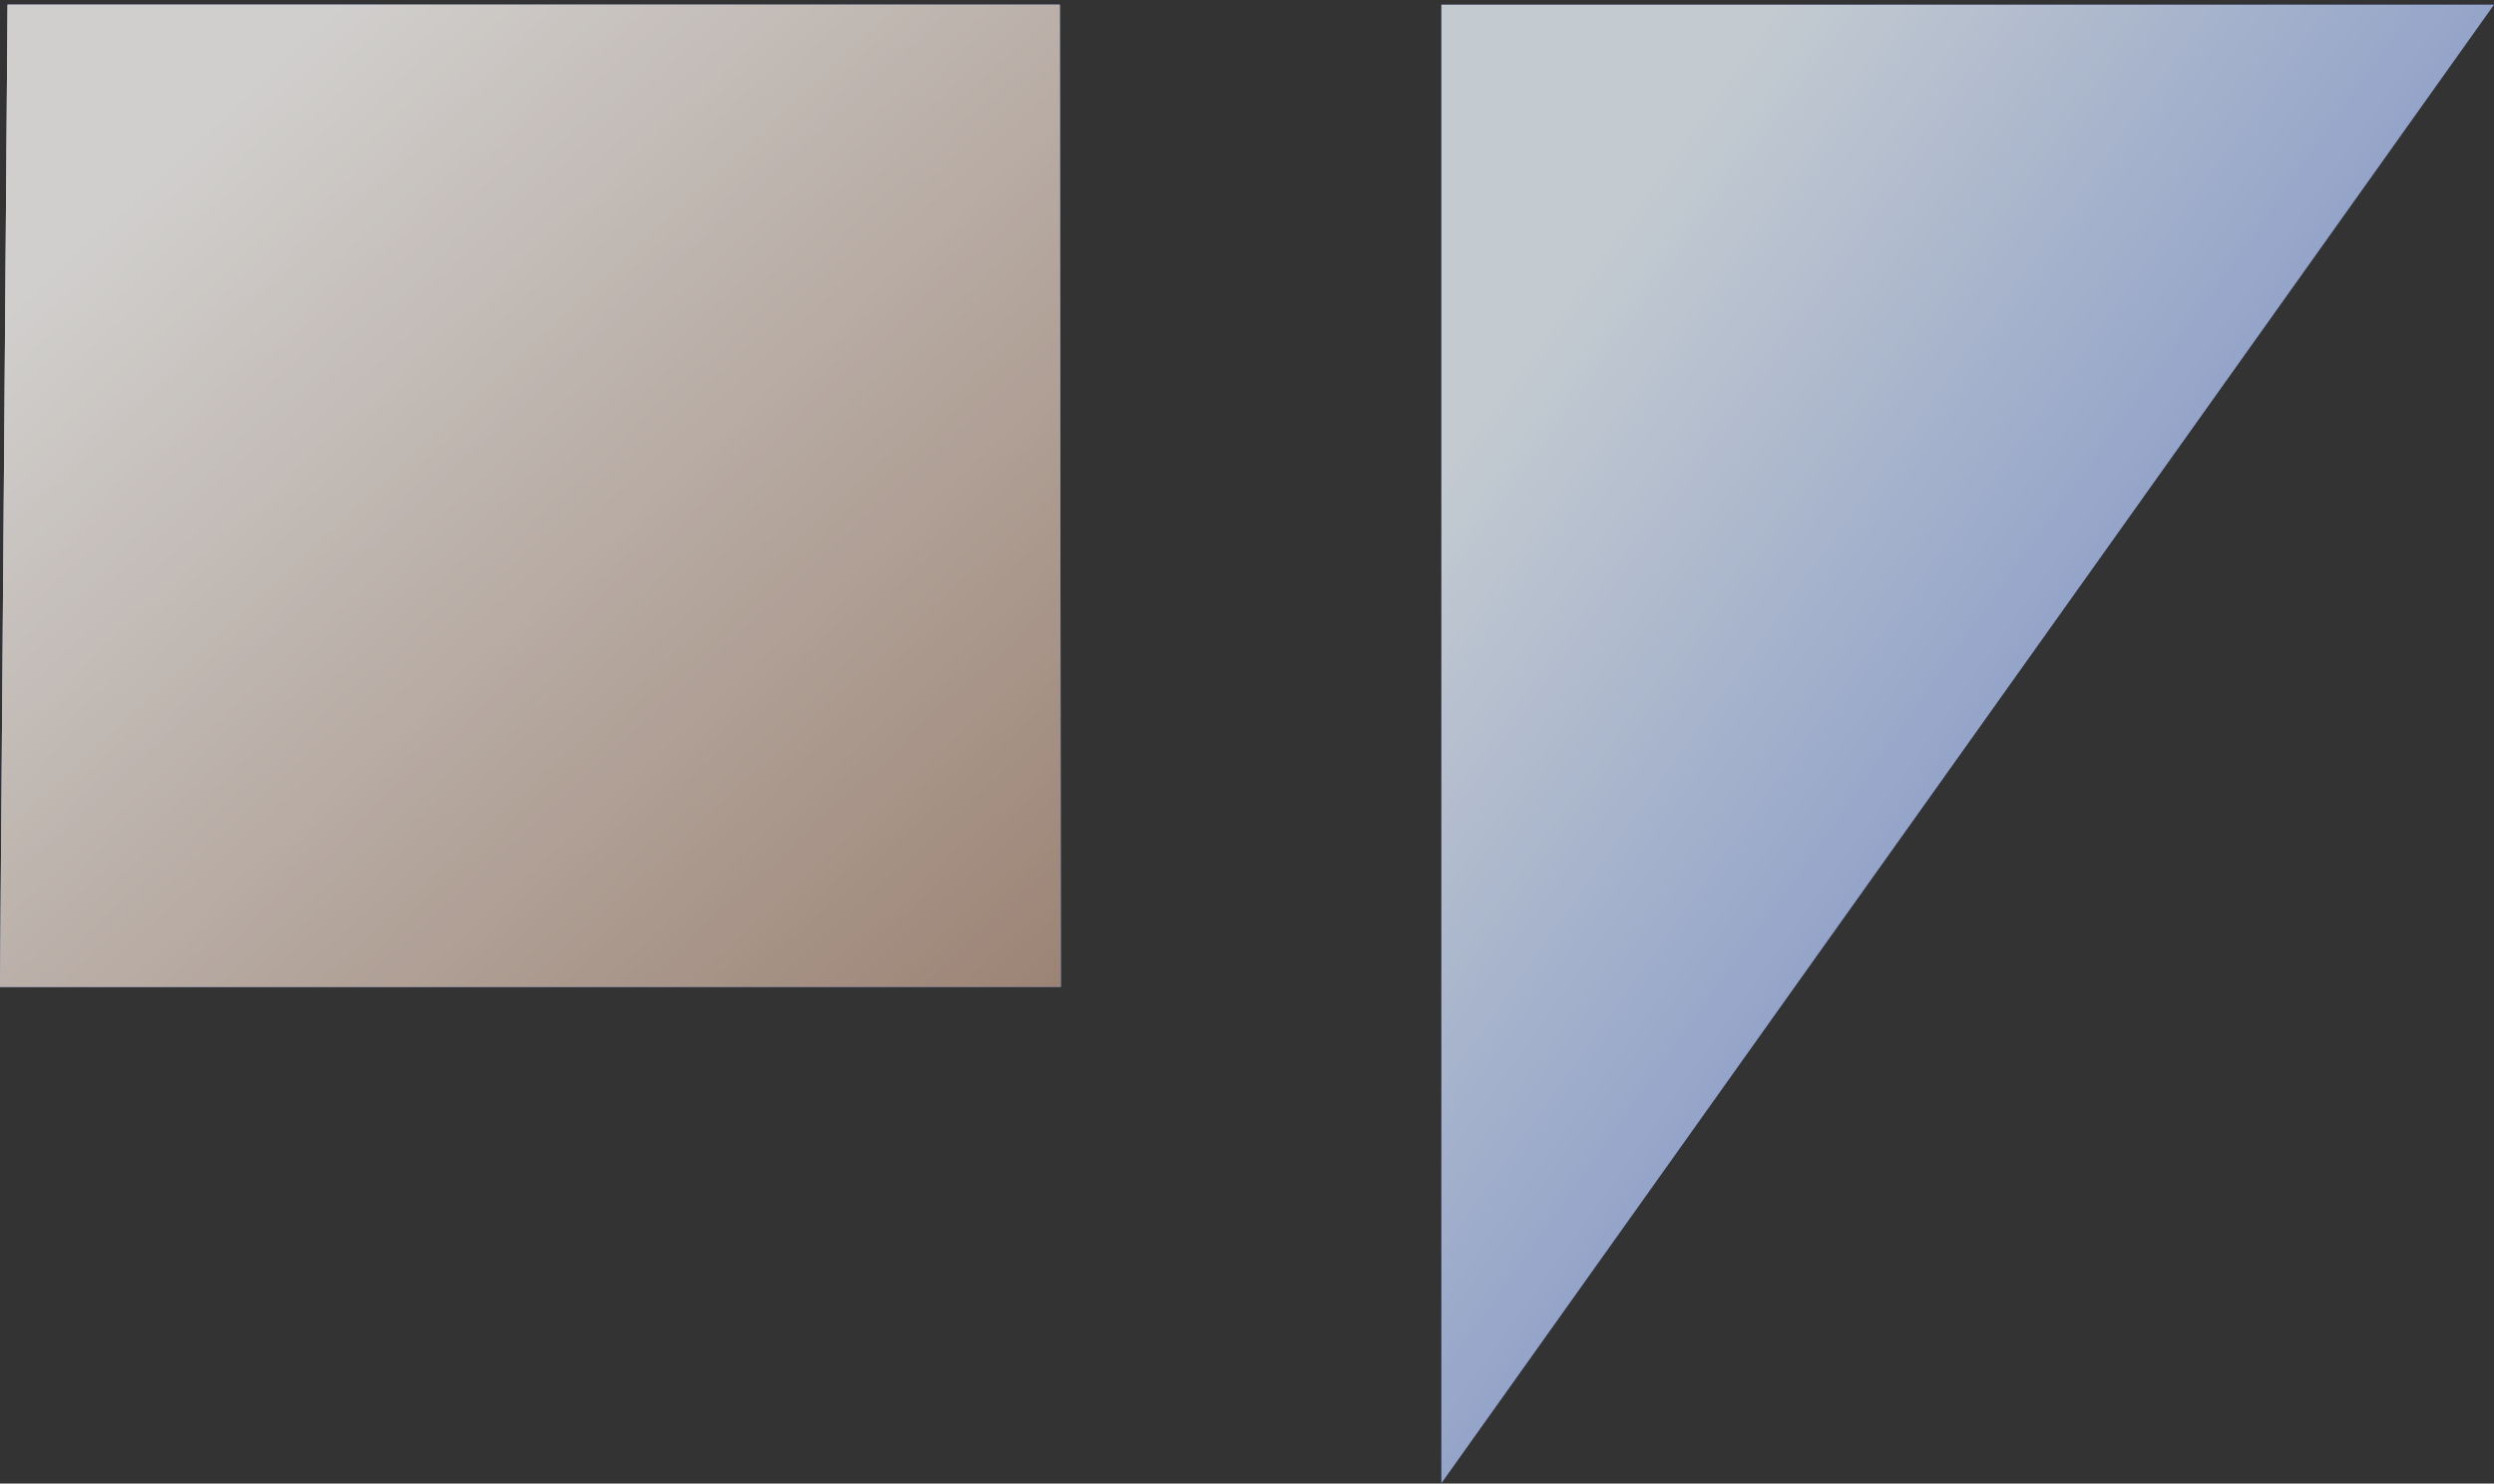
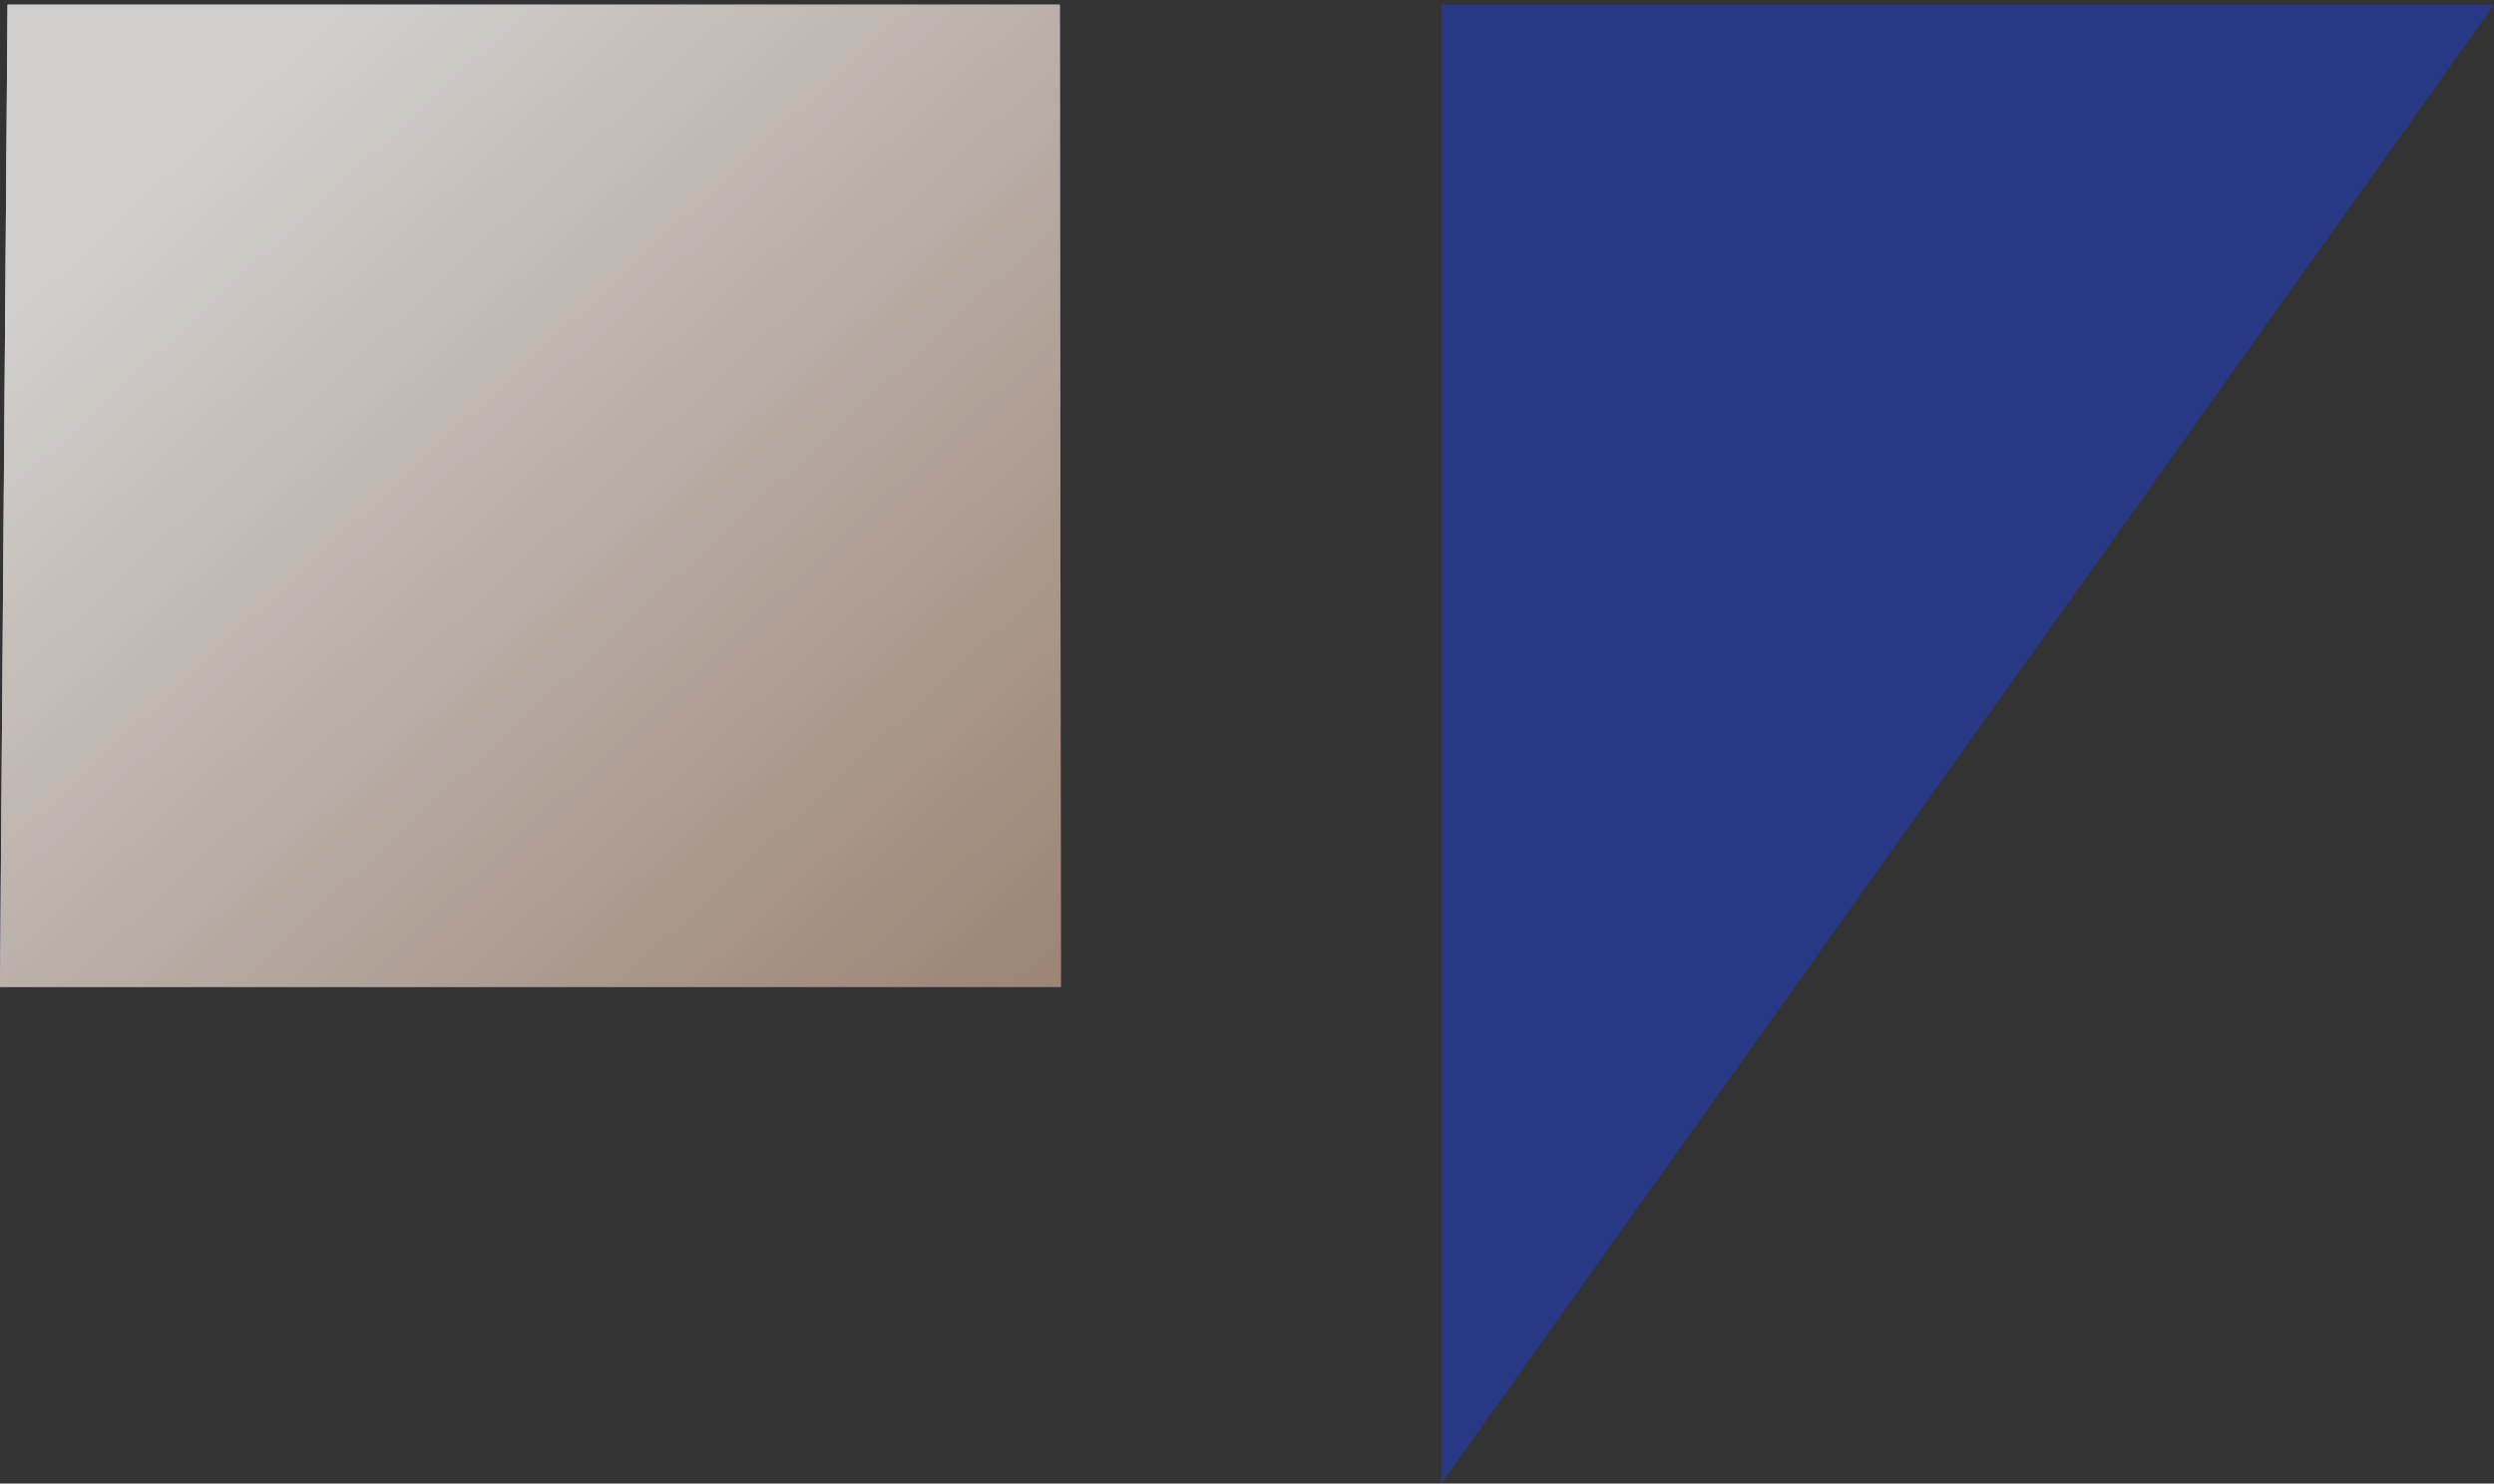
<svg xmlns="http://www.w3.org/2000/svg" width="400" height="238" viewBox="0 0 400 238" fill="none">
  <rect x="0" y="0" width="400" height="238" fill="#333333" stroke="none" />
  <g opacity="0.8">
    <path d="M400 0.75H231.173V237.956L400 0.75Z" fill="#263A99" />
-     <path d="M400 0.75H231.173V237.956L400 0.75Z" fill="url(#paint0_linear_23_14110)" />
-     <path d="M170.153 158.338H0L1.21 0.75H169.98L170.153 158.338Z" fill="#263A99" />
    <path d="M170.153 158.338H0L1.21 0.75H169.98L170.153 158.338Z" fill="url(#paint1_linear_23_14110)" />
    <path d="M170.153 158.338H0L1.21 0.75H169.98L170.153 158.338Z" fill="url(#paint2_linear_23_14110)" />
  </g>
  <defs>
    <linearGradient id="paint0_linear_23_14110" x1="258.032" y1="38.487" x2="494.888" y2="207.066" gradientUnits="userSpaceOnUse">
      <stop stop-color="#E7F0F8" />
      <stop offset="1" stop-color="#345FDC" />
    </linearGradient>
    <linearGradient id="paint1_linear_23_14110" x1="27.07" y1="25.821" x2="193.123" y2="205.114" gradientUnits="userSpaceOnUse">
      <stop stop-color="#E7F0F8" />
      <stop offset="1" stop-color="#345FDC" />
    </linearGradient>
    <linearGradient id="paint2_linear_23_14110" x1="27.07" y1="25.821" x2="193.123" y2="205.114" gradientUnits="userSpaceOnUse">
      <stop stop-color="#F8F6F4" />
      <stop offset="1" stop-color="#A68069" />
    </linearGradient>
  </defs>
</svg>